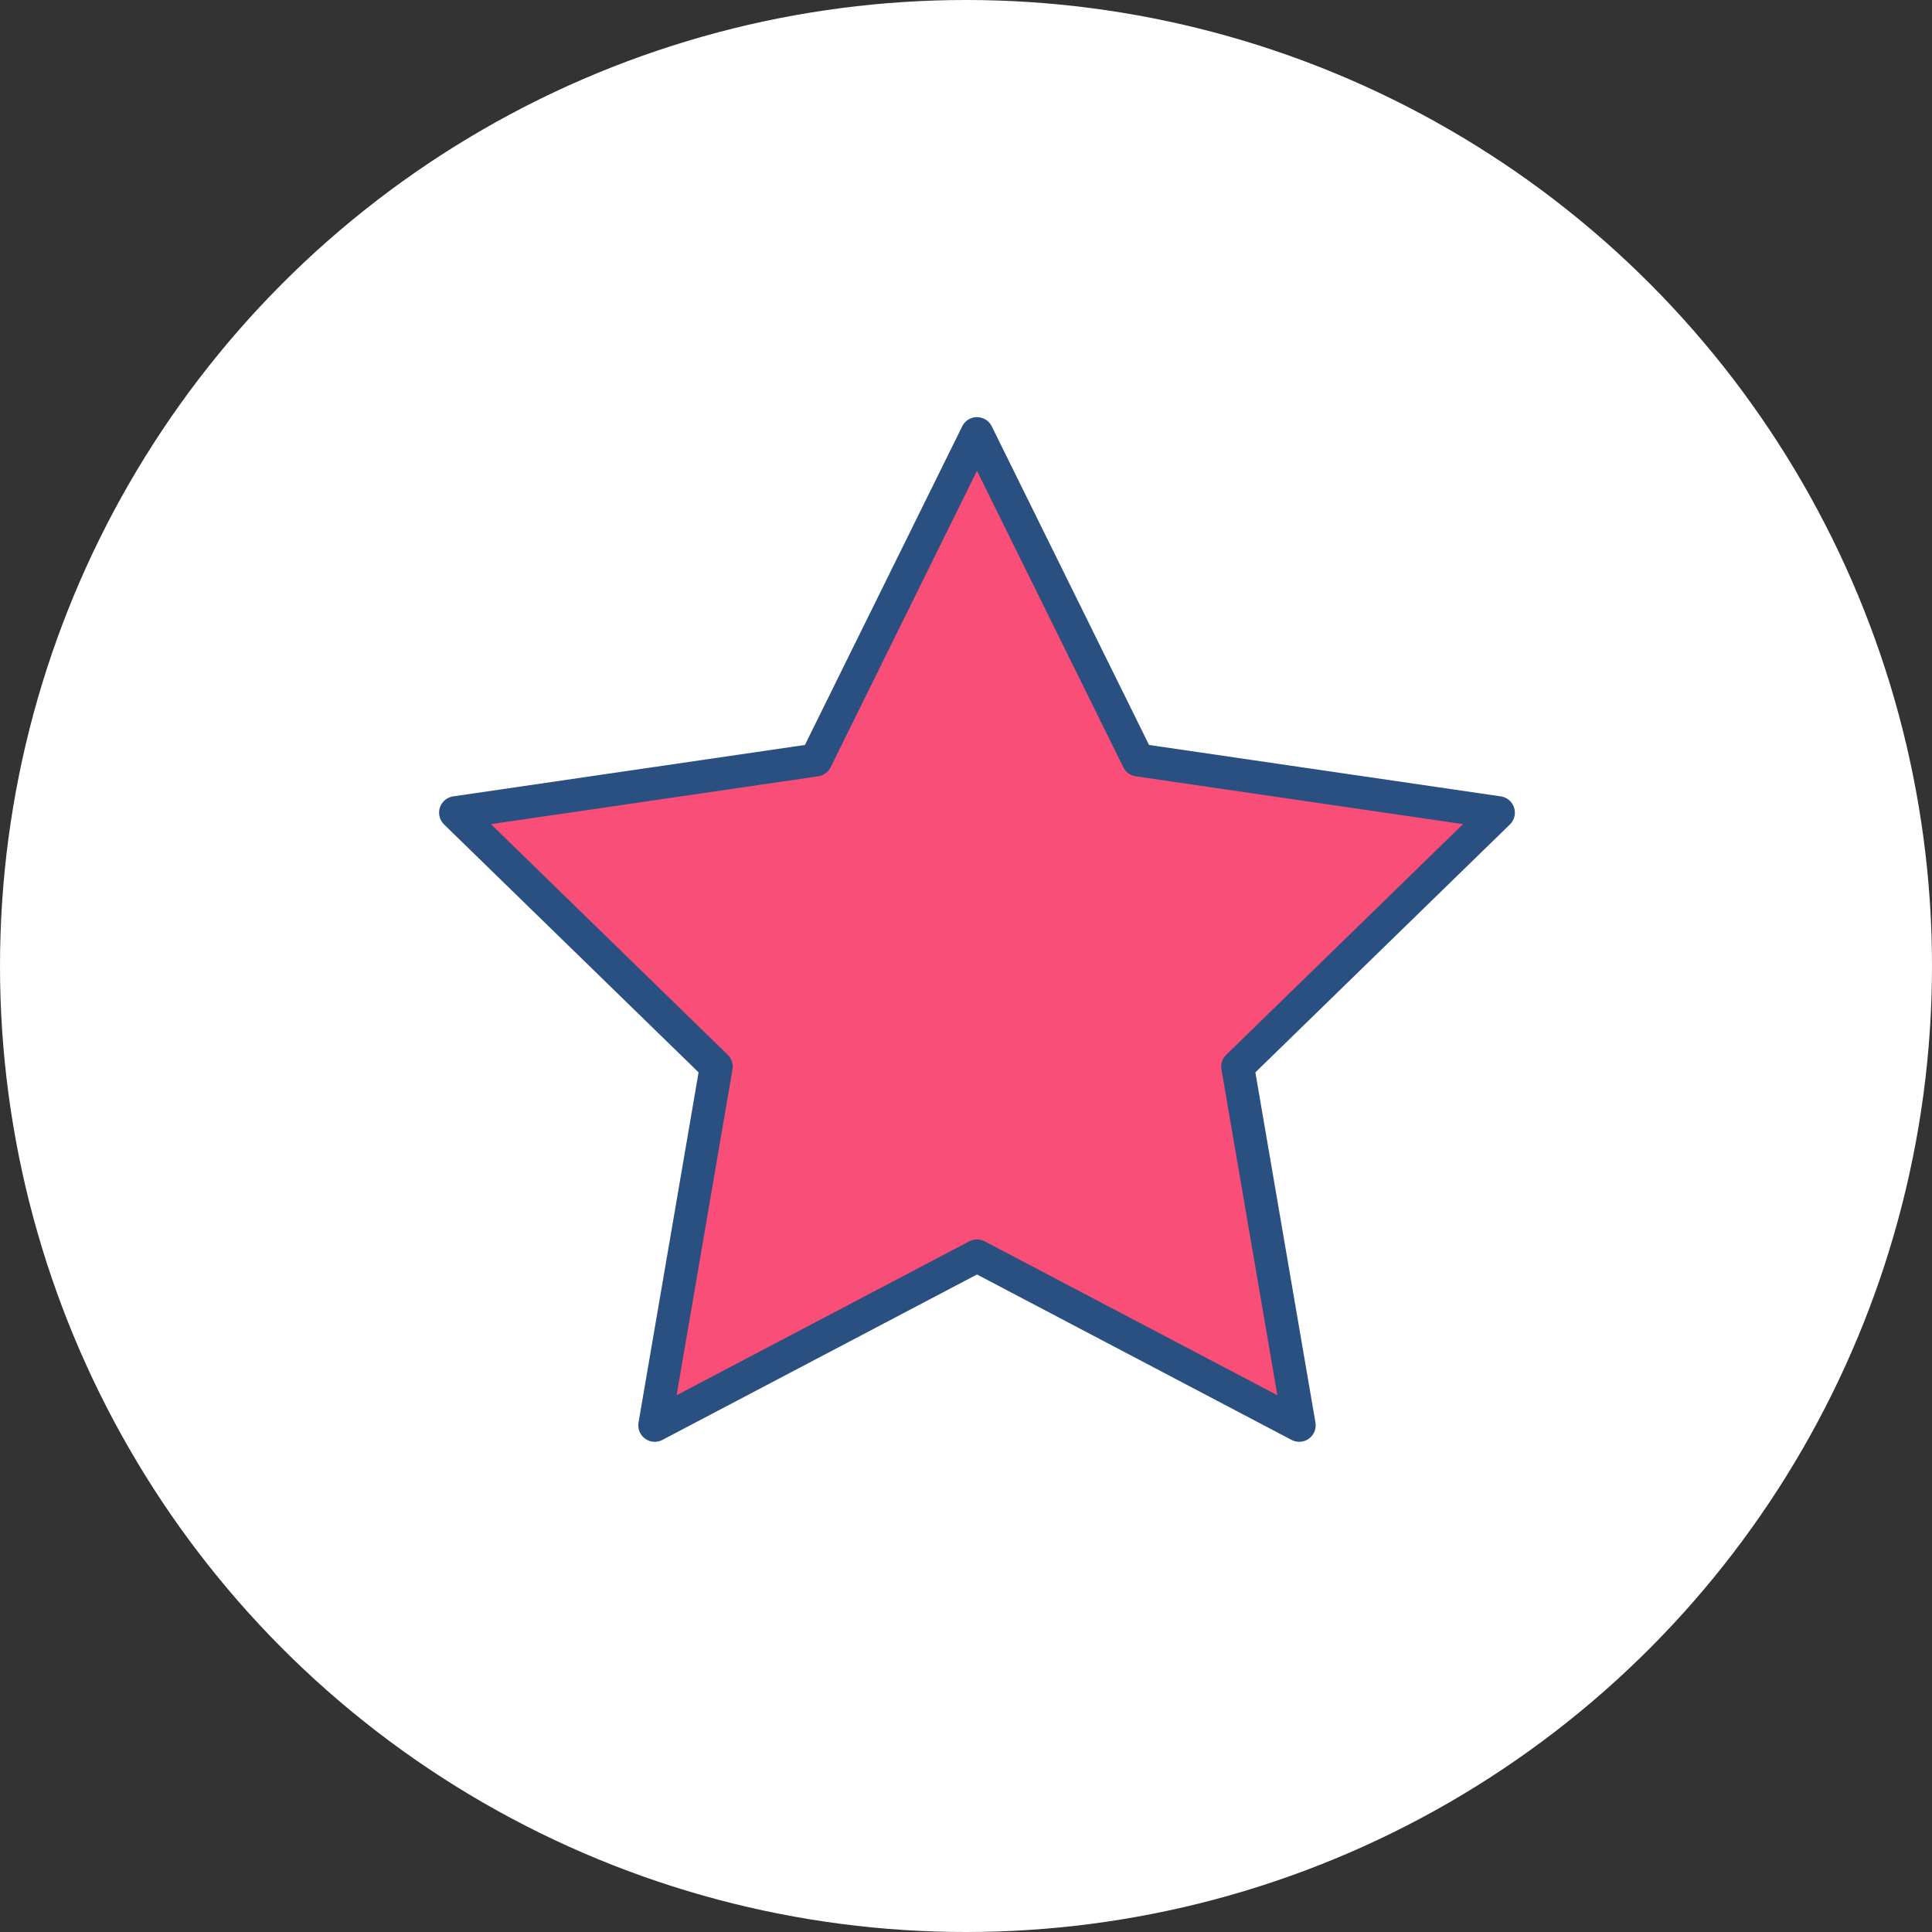
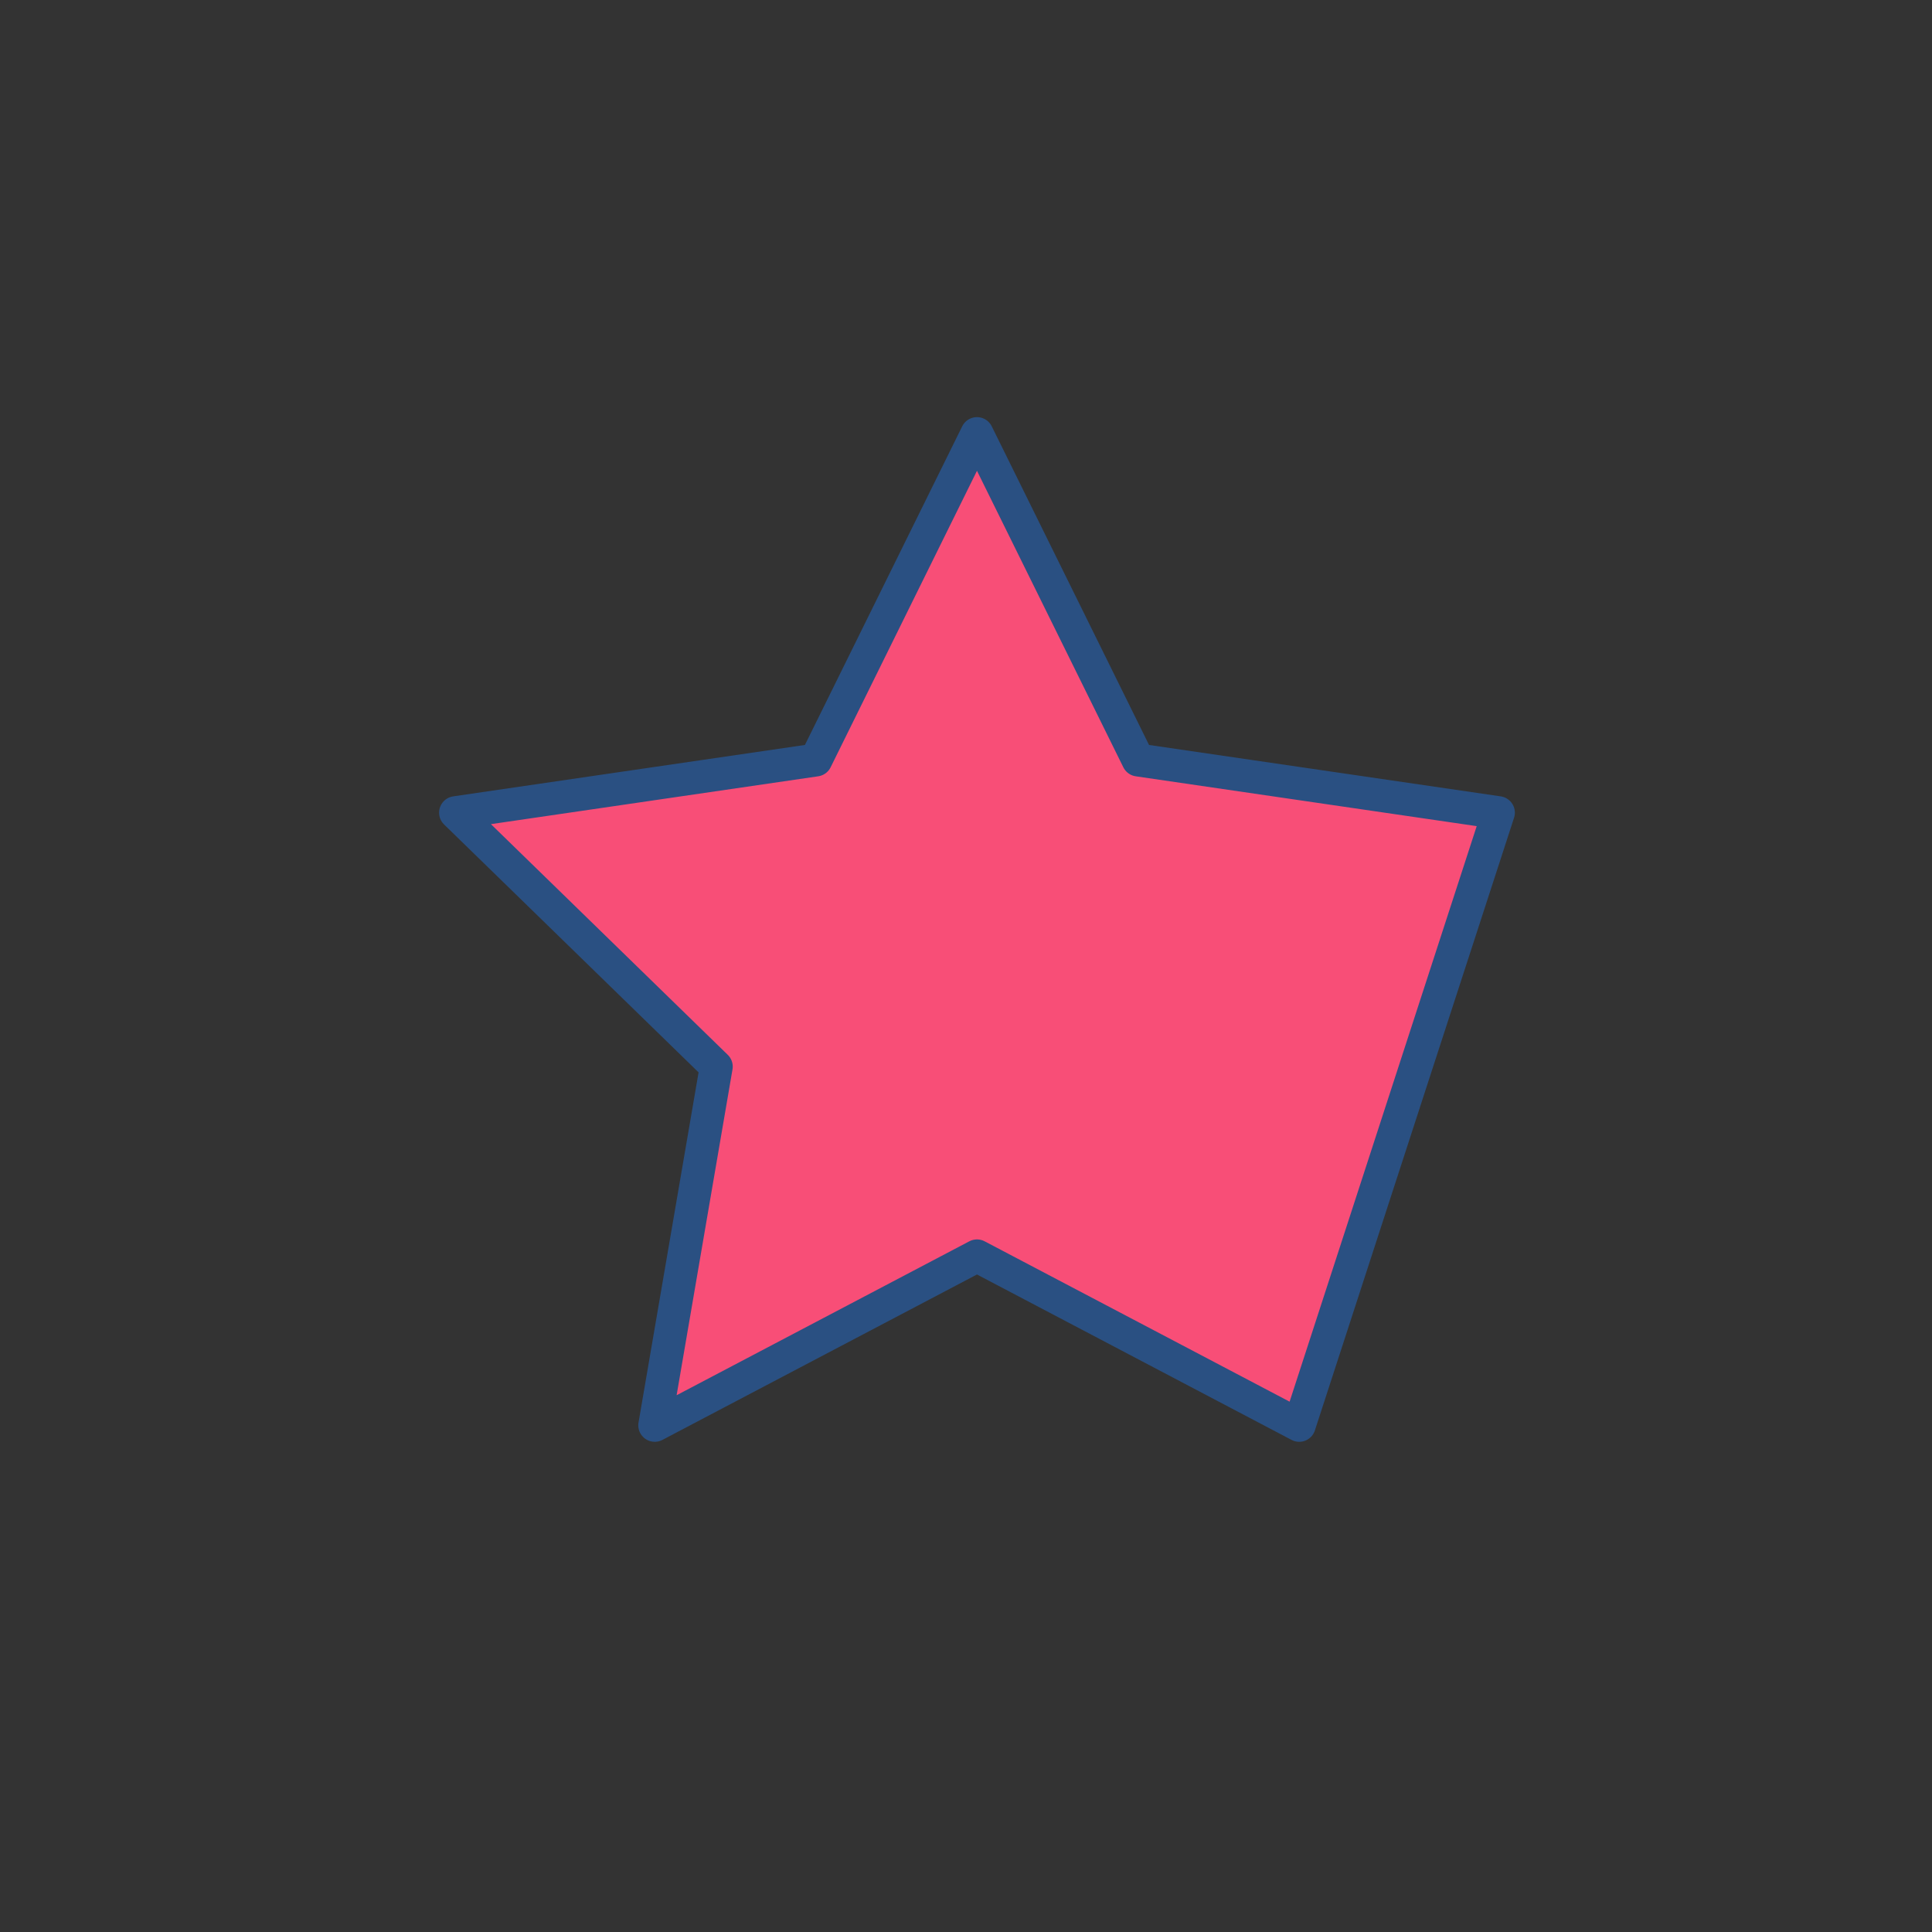
<svg xmlns="http://www.w3.org/2000/svg" width="88" height="88" viewBox="0 0 88 88" fill="none">
  <rect x="0" y="0" width="88" height="88" fill="#333333" stroke="none" />
-   <circle cx="44" cy="44" r="44" fill="white" />
-   <path d="M44.5 19.75L51.839 34.617L68.25 37.016L56.375 48.583L59.178 64.922L44.5 57.204L29.823 64.922L32.625 48.583L20.75 37.016L37.161 34.617L44.5 19.75Z" fill="#F84E77" stroke="#2A5082" stroke-width="1.5" stroke-linecap="round" stroke-linejoin="round" />
+   <path d="M44.5 19.75L51.839 34.617L68.25 37.016L59.178 64.922L44.5 57.204L29.823 64.922L32.625 48.583L20.75 37.016L37.161 34.617L44.5 19.75Z" fill="#F84E77" stroke="#2A5082" stroke-width="1.5" stroke-linecap="round" stroke-linejoin="round" />
</svg>